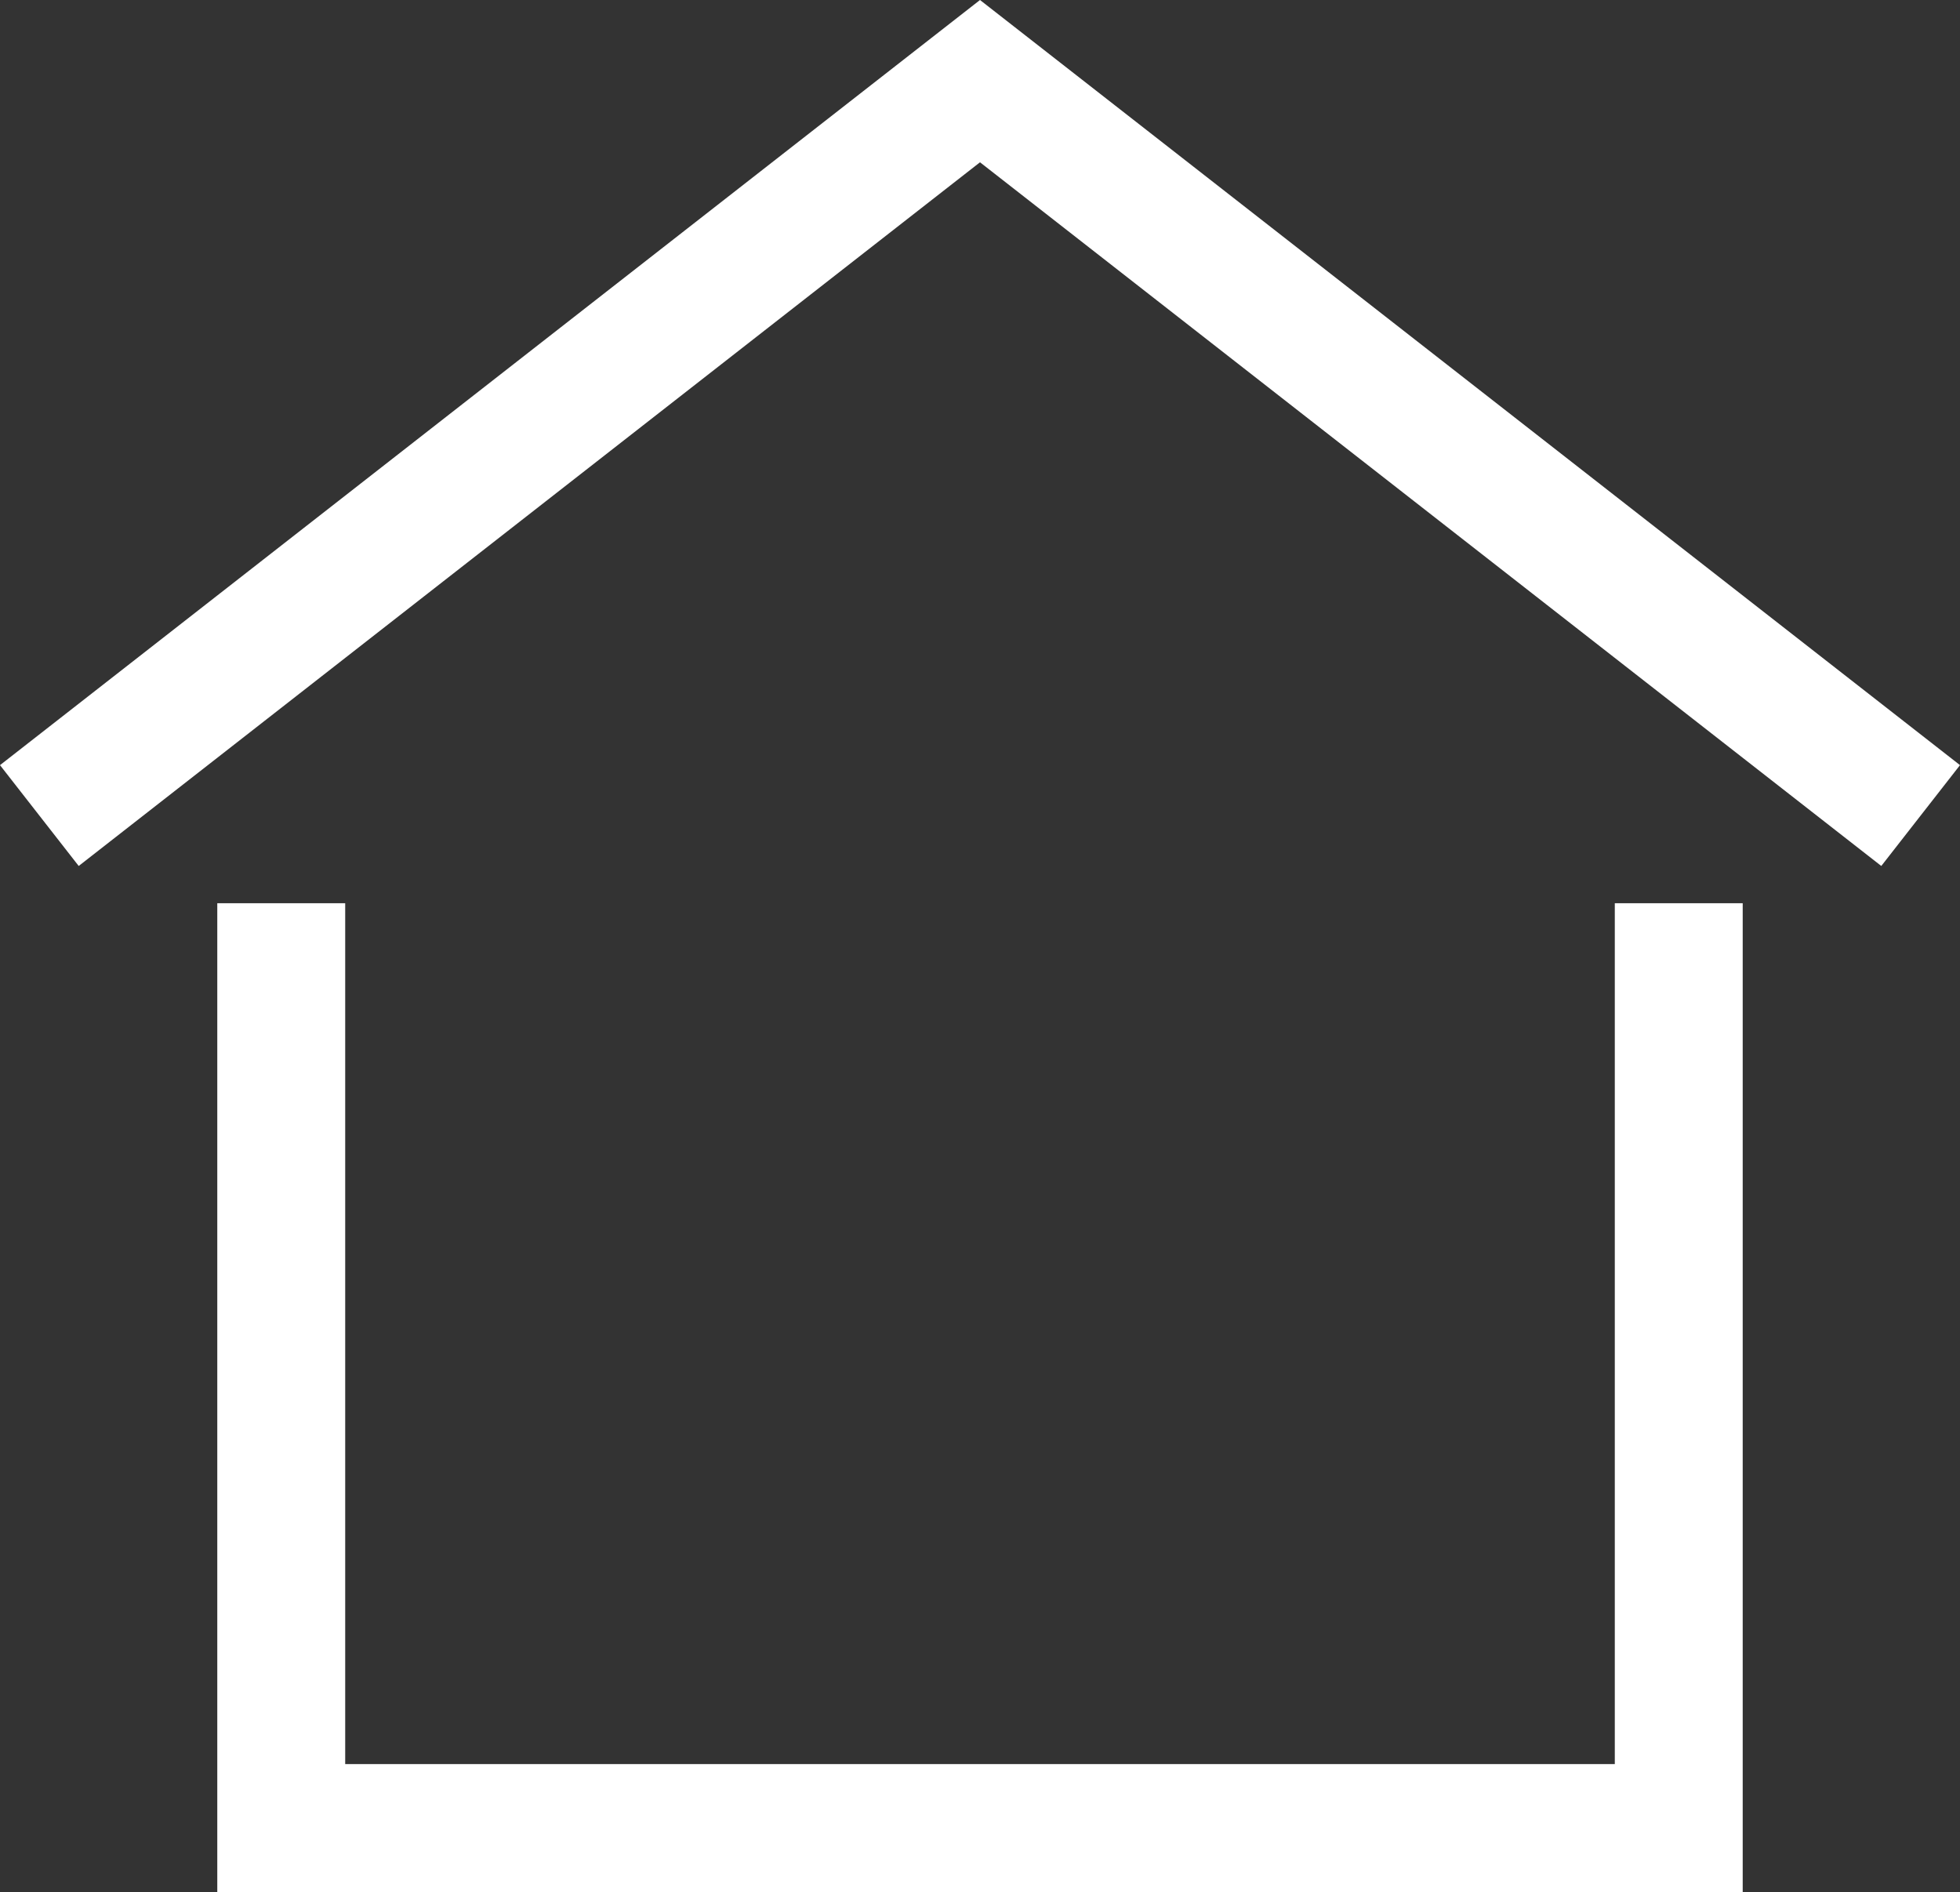
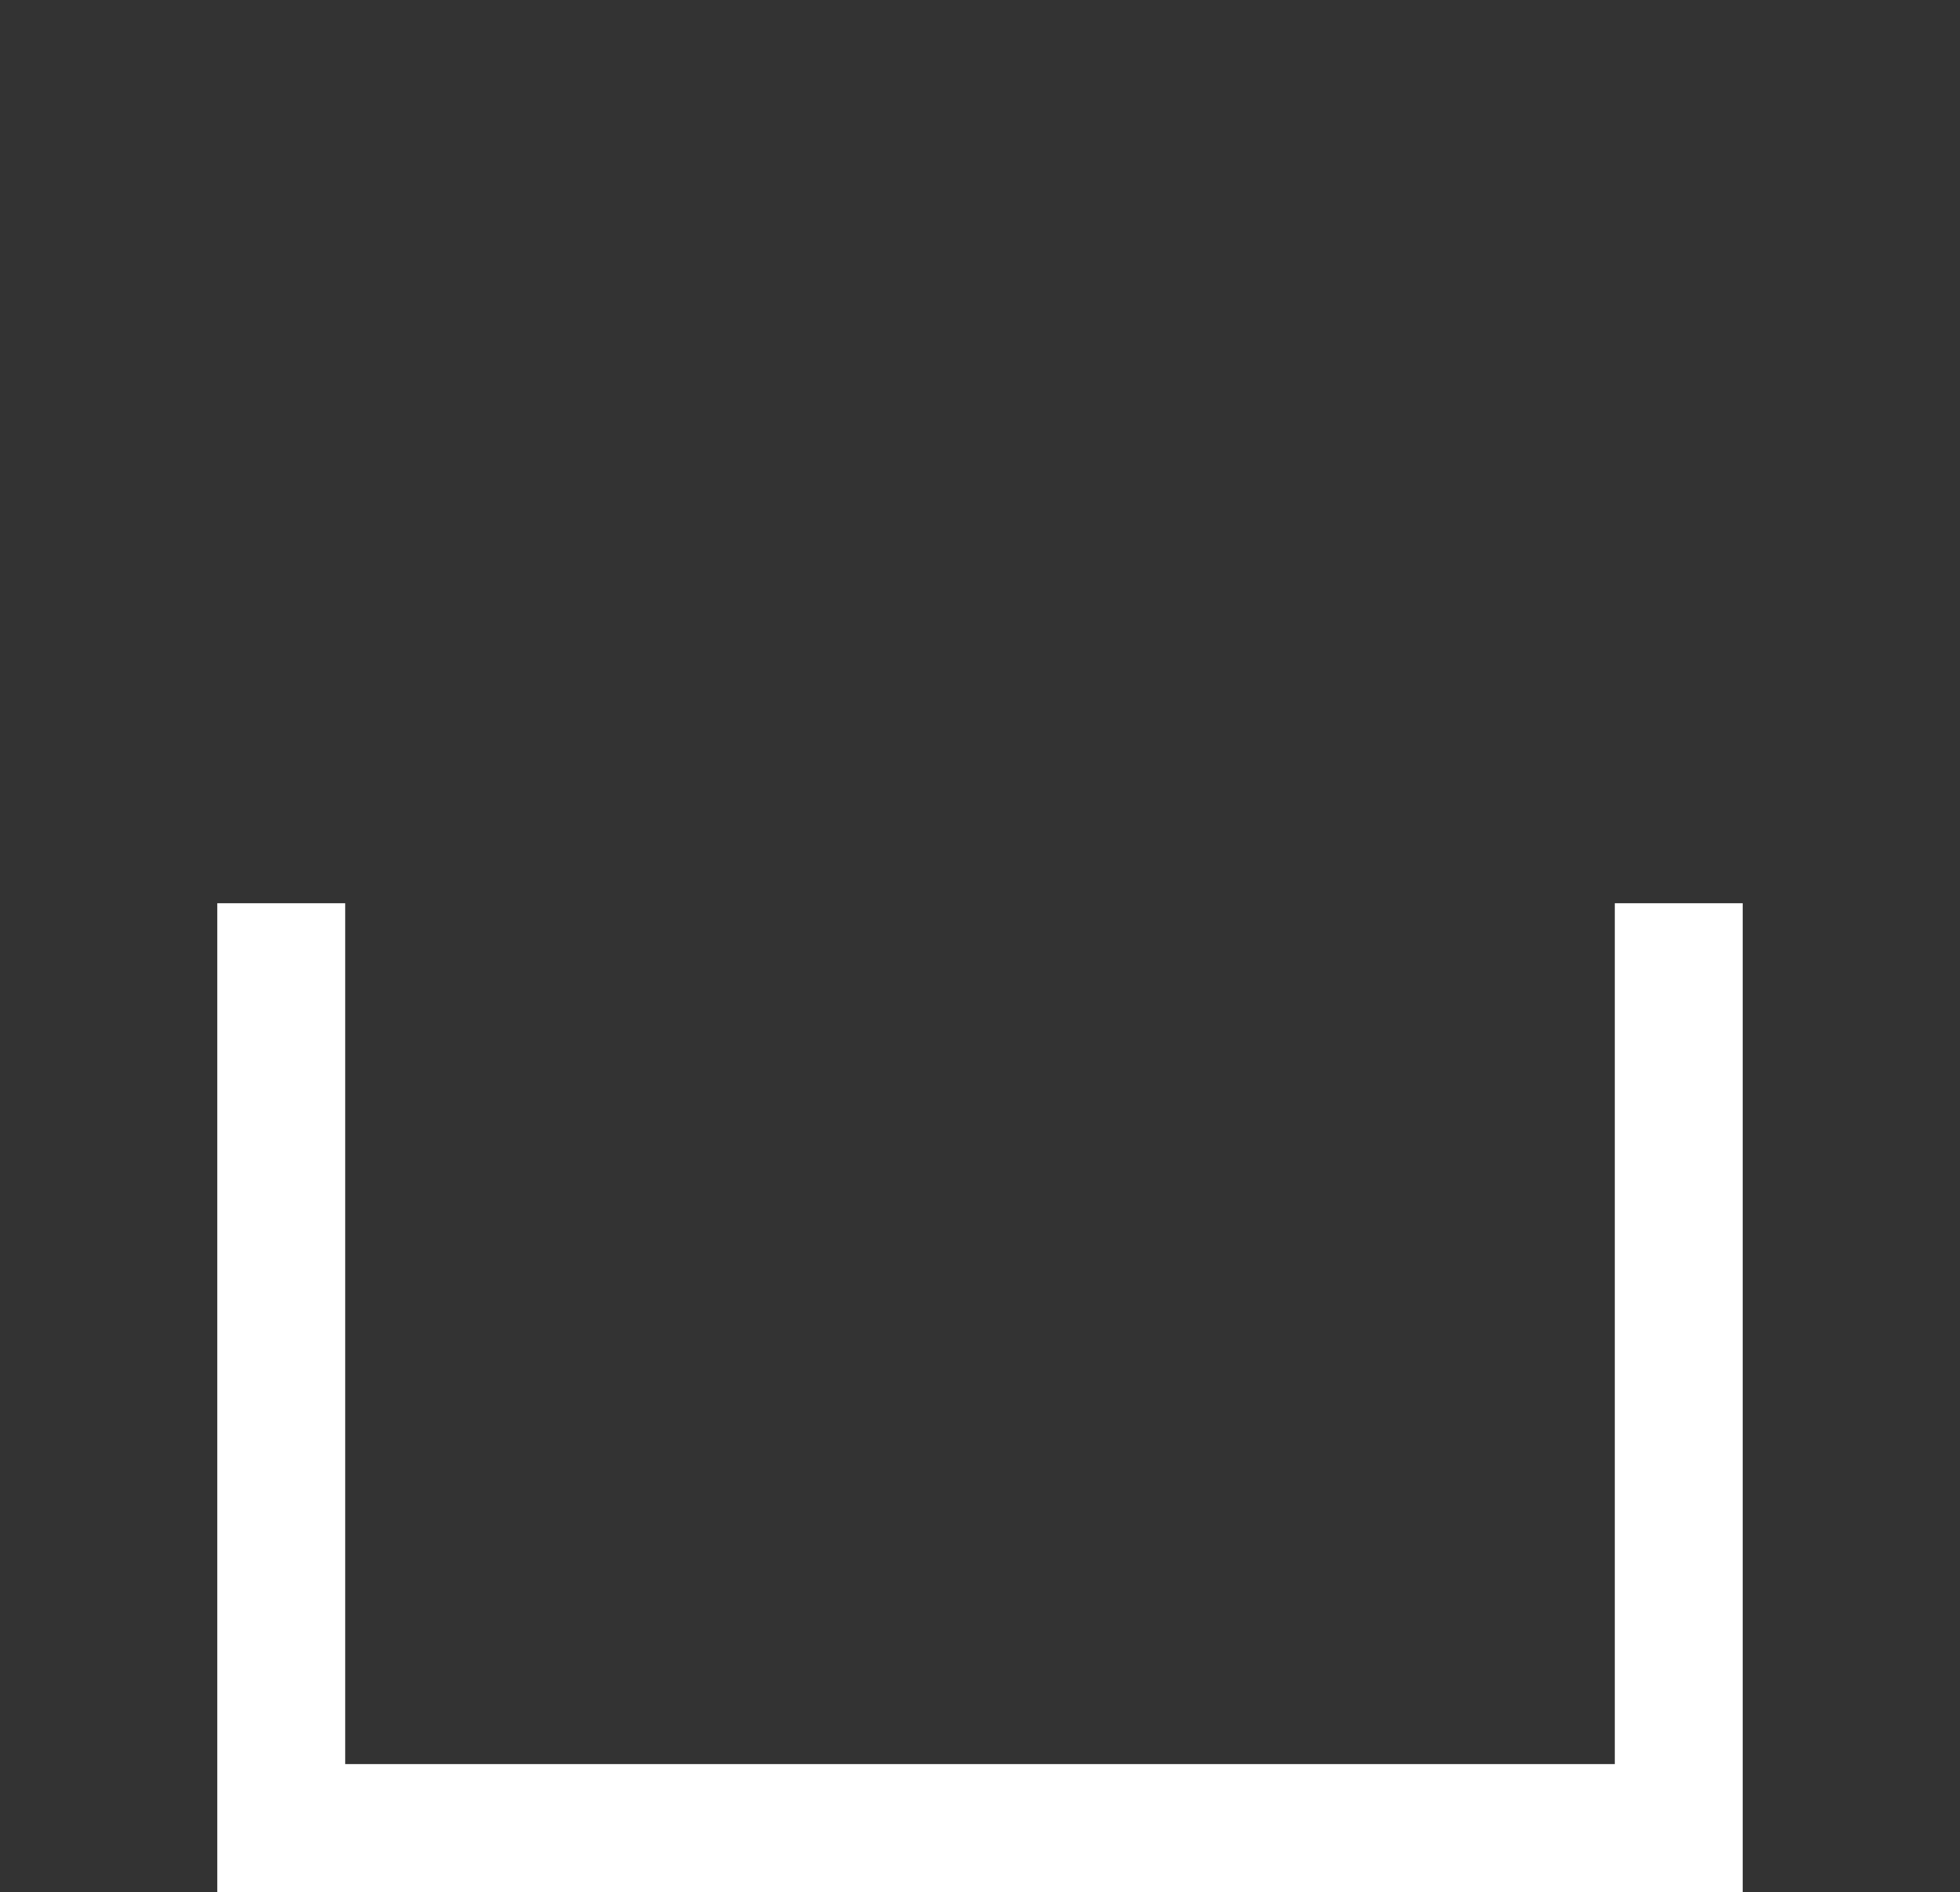
<svg xmlns="http://www.w3.org/2000/svg" id="_Слой_1" data-name="Слой_1" version="1.1" viewBox="0 0 200 193.041">
  <rect x="0" y="0" width="200" height="193.041" fill="#333333" stroke="none" />
  <defs>
    <style> .st0 { fill: #fff; } </style>
  </defs>
-   <polygon class="st0" points="191.968 88.355 100 16.558 8.031 88.355 -0 78.067 100 0 200 78.067 191.968 88.355" />
  <polygon class="st0" points="177.827 193.041 22.172 193.041 22.172 92.156 35.224 92.156 35.224 179.989 164.776 179.989 164.776 92.156 177.827 92.156 177.827 193.041" />
</svg>